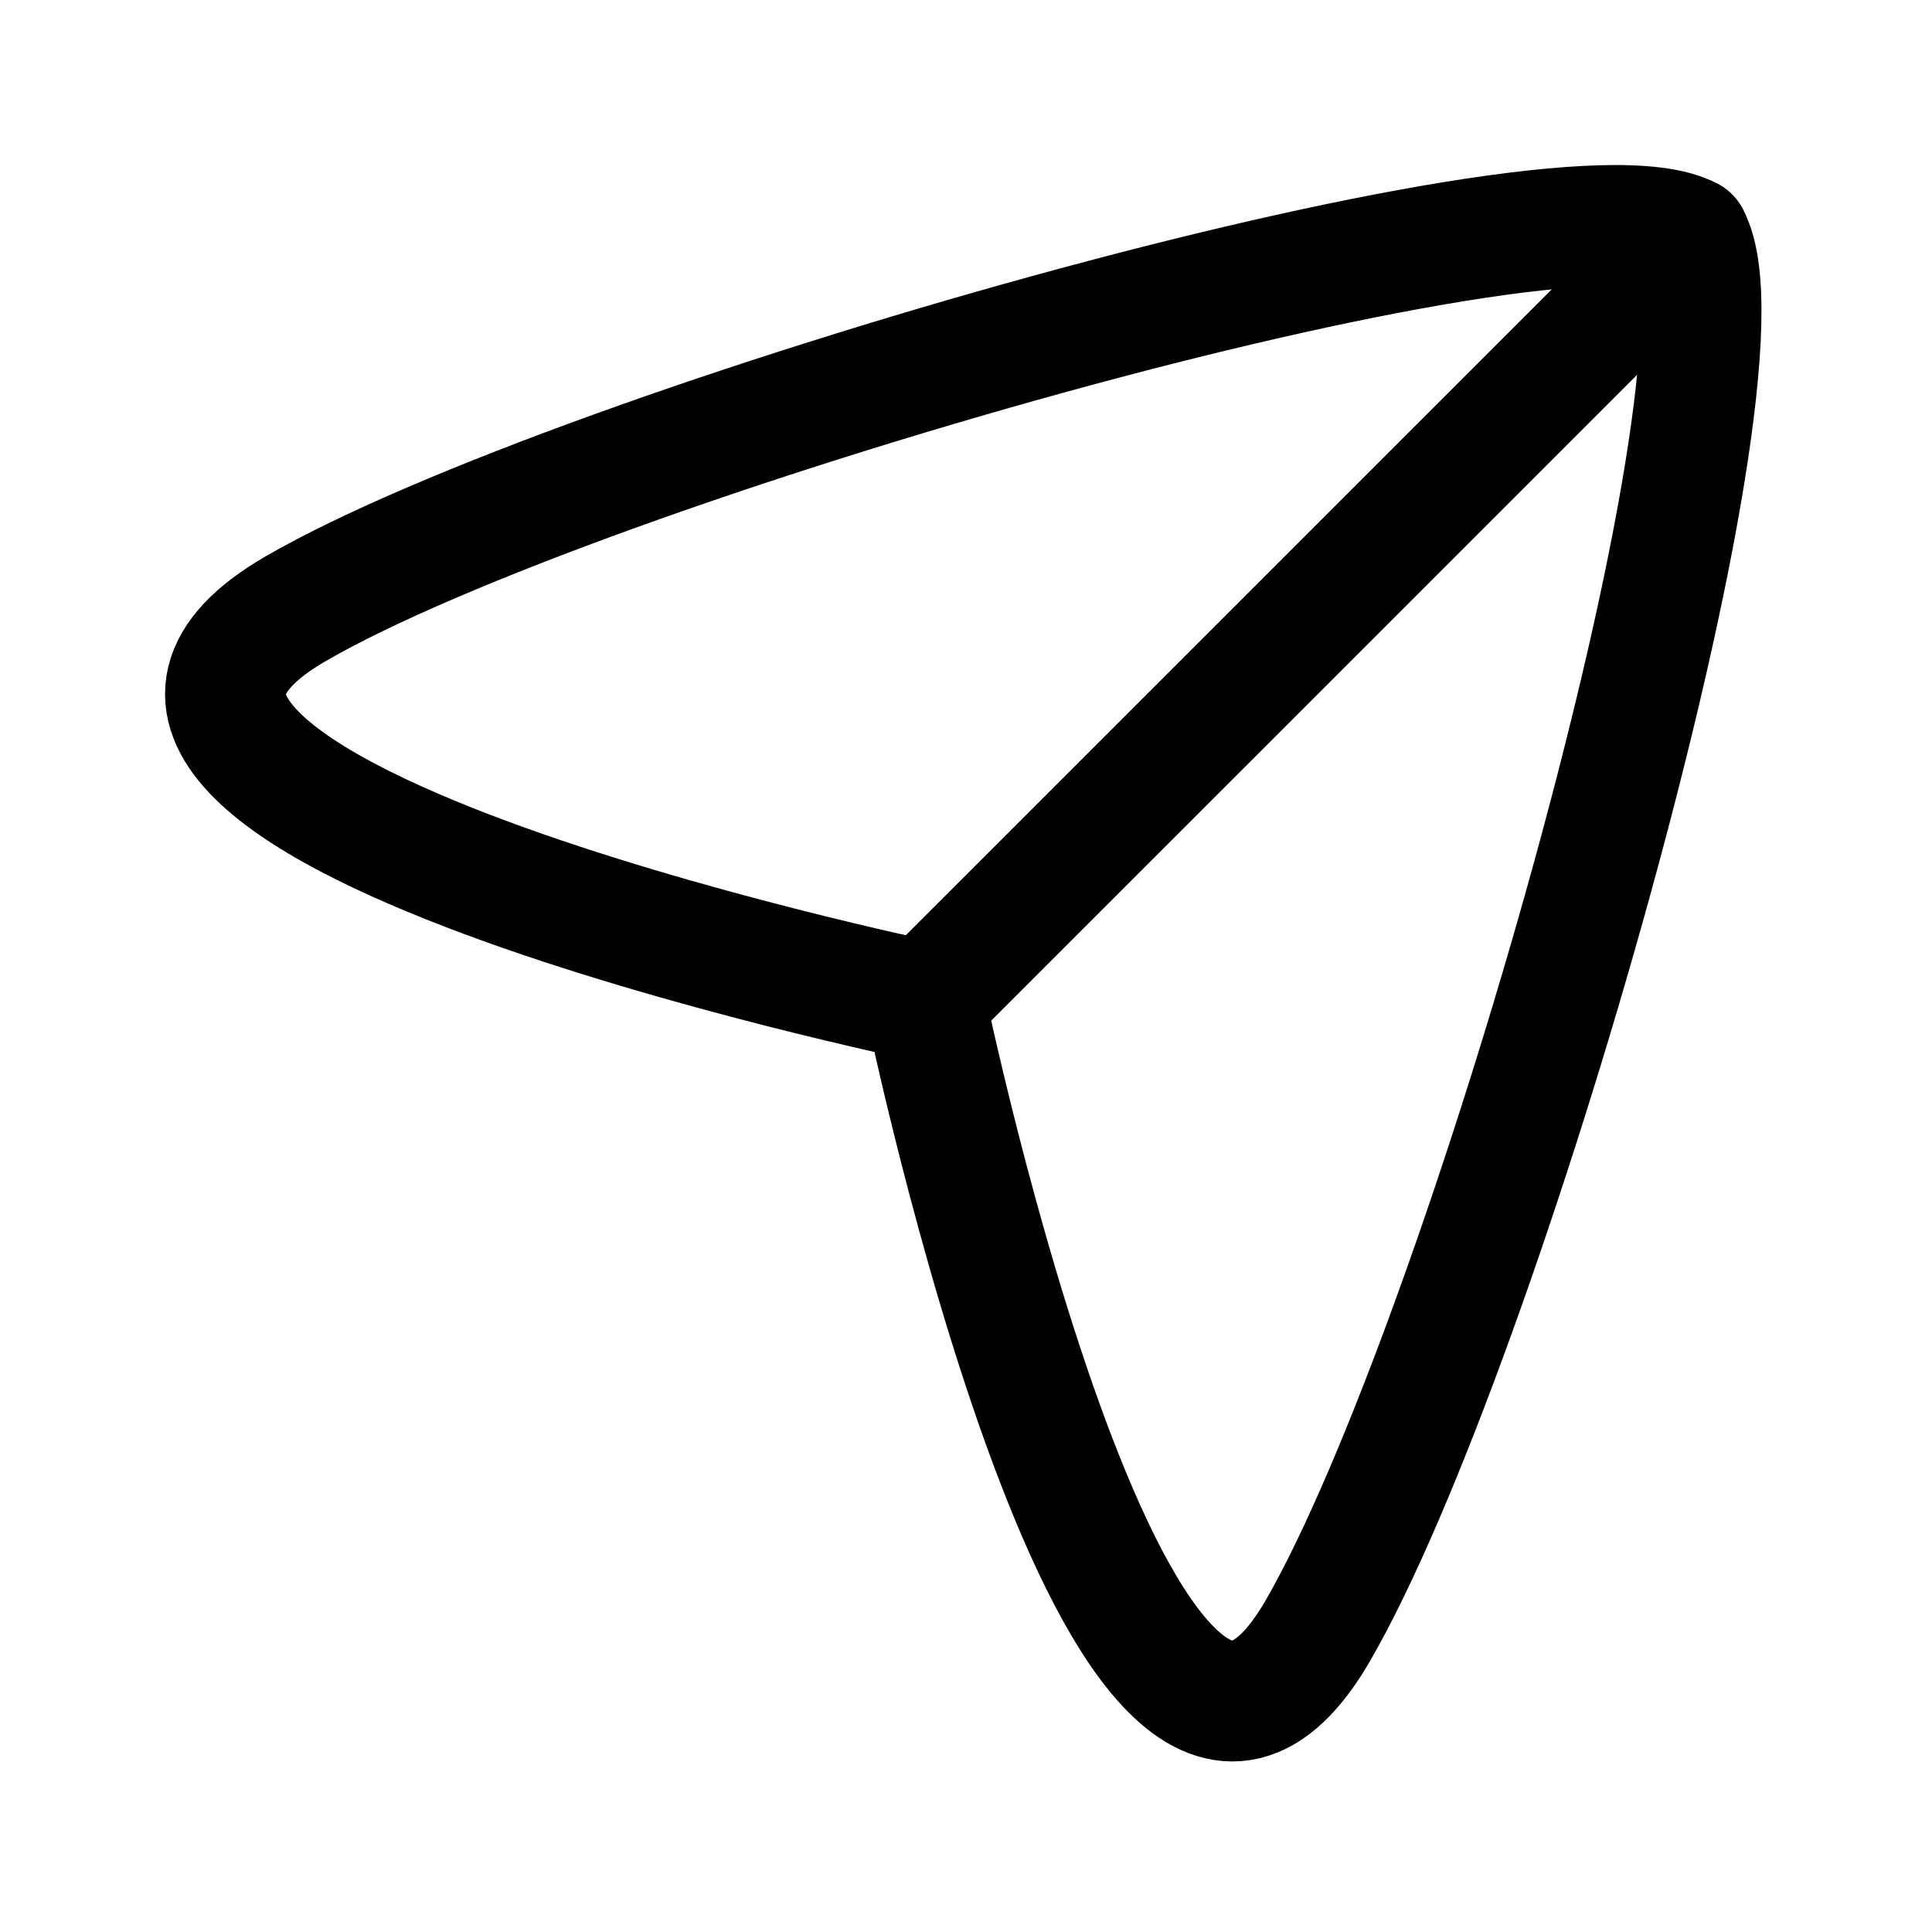
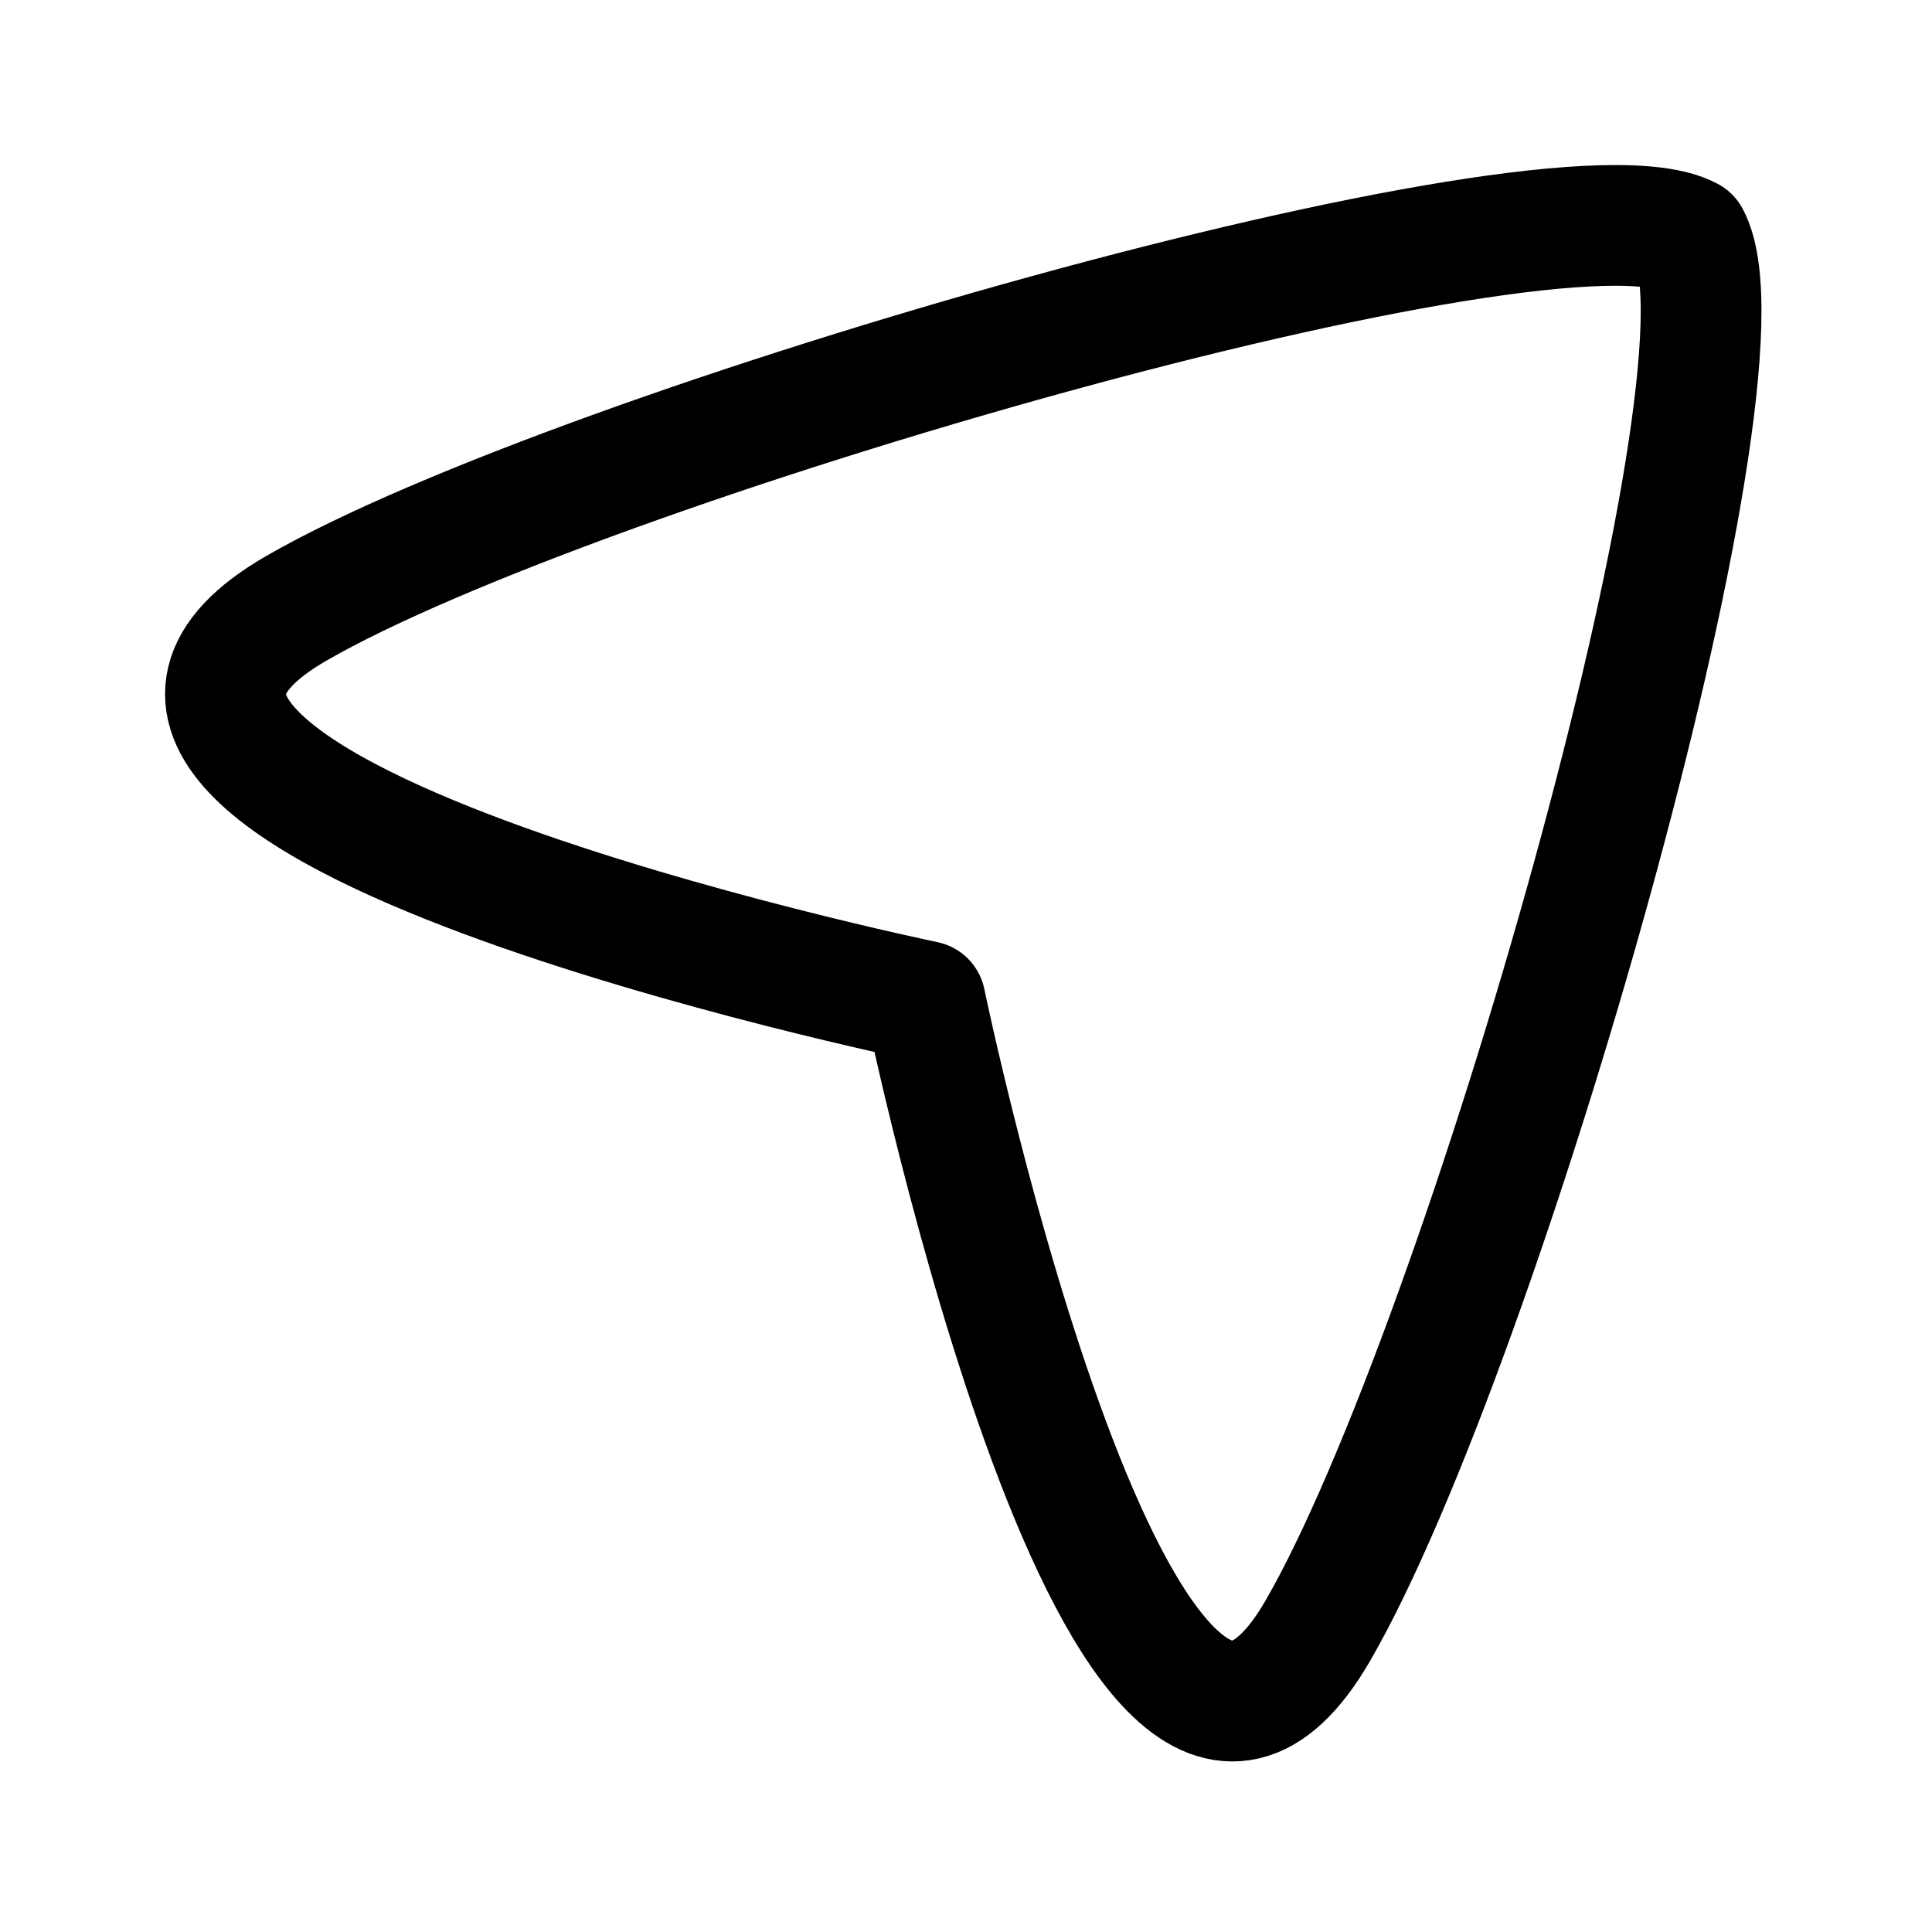
<svg xmlns="http://www.w3.org/2000/svg" width="24" height="24" viewBox="0 0 24 24" fill="none">
  <path fill-rule="evenodd" clip-rule="evenodd" d="M11.493 12.438C11.493 12.438 -0.483 9.961 3.679 7.558C7.191 5.531 19.295 2.045 20.986 2.946C21.886 4.637 18.401 16.741 16.373 20.253C13.971 24.415 11.493 12.438 11.493 12.438Z" stroke="currentColor" stroke-width="1.5" stroke-linecap="round" stroke-linejoin="round" />
-   <path d="M11.493 12.438L20.986 2.946" stroke="currentColor" stroke-width="1.5" stroke-linecap="round" stroke-linejoin="round" />
</svg>